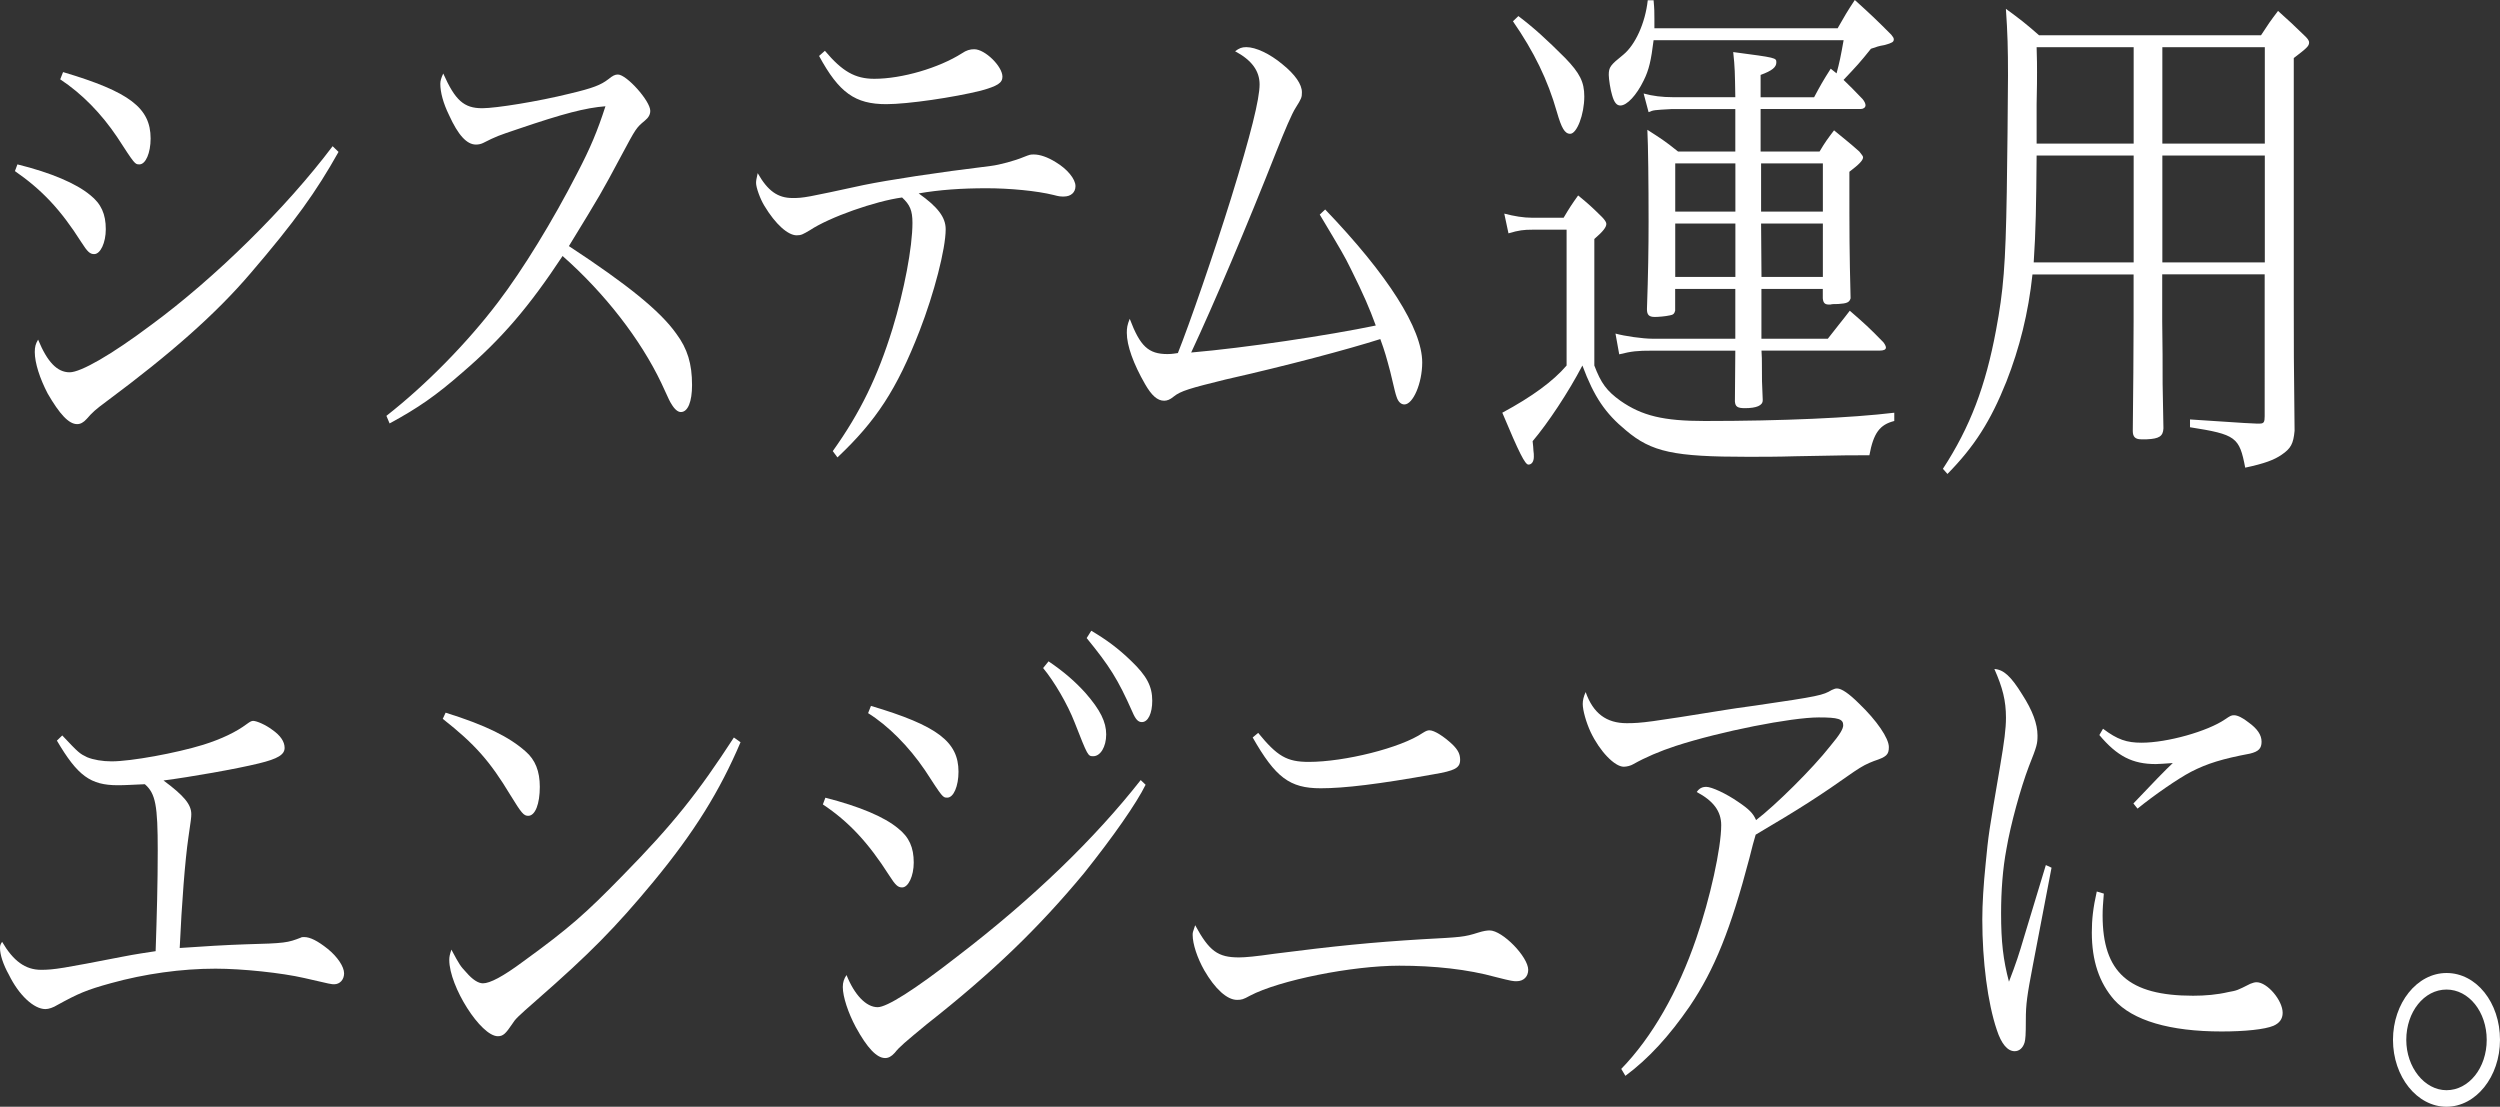
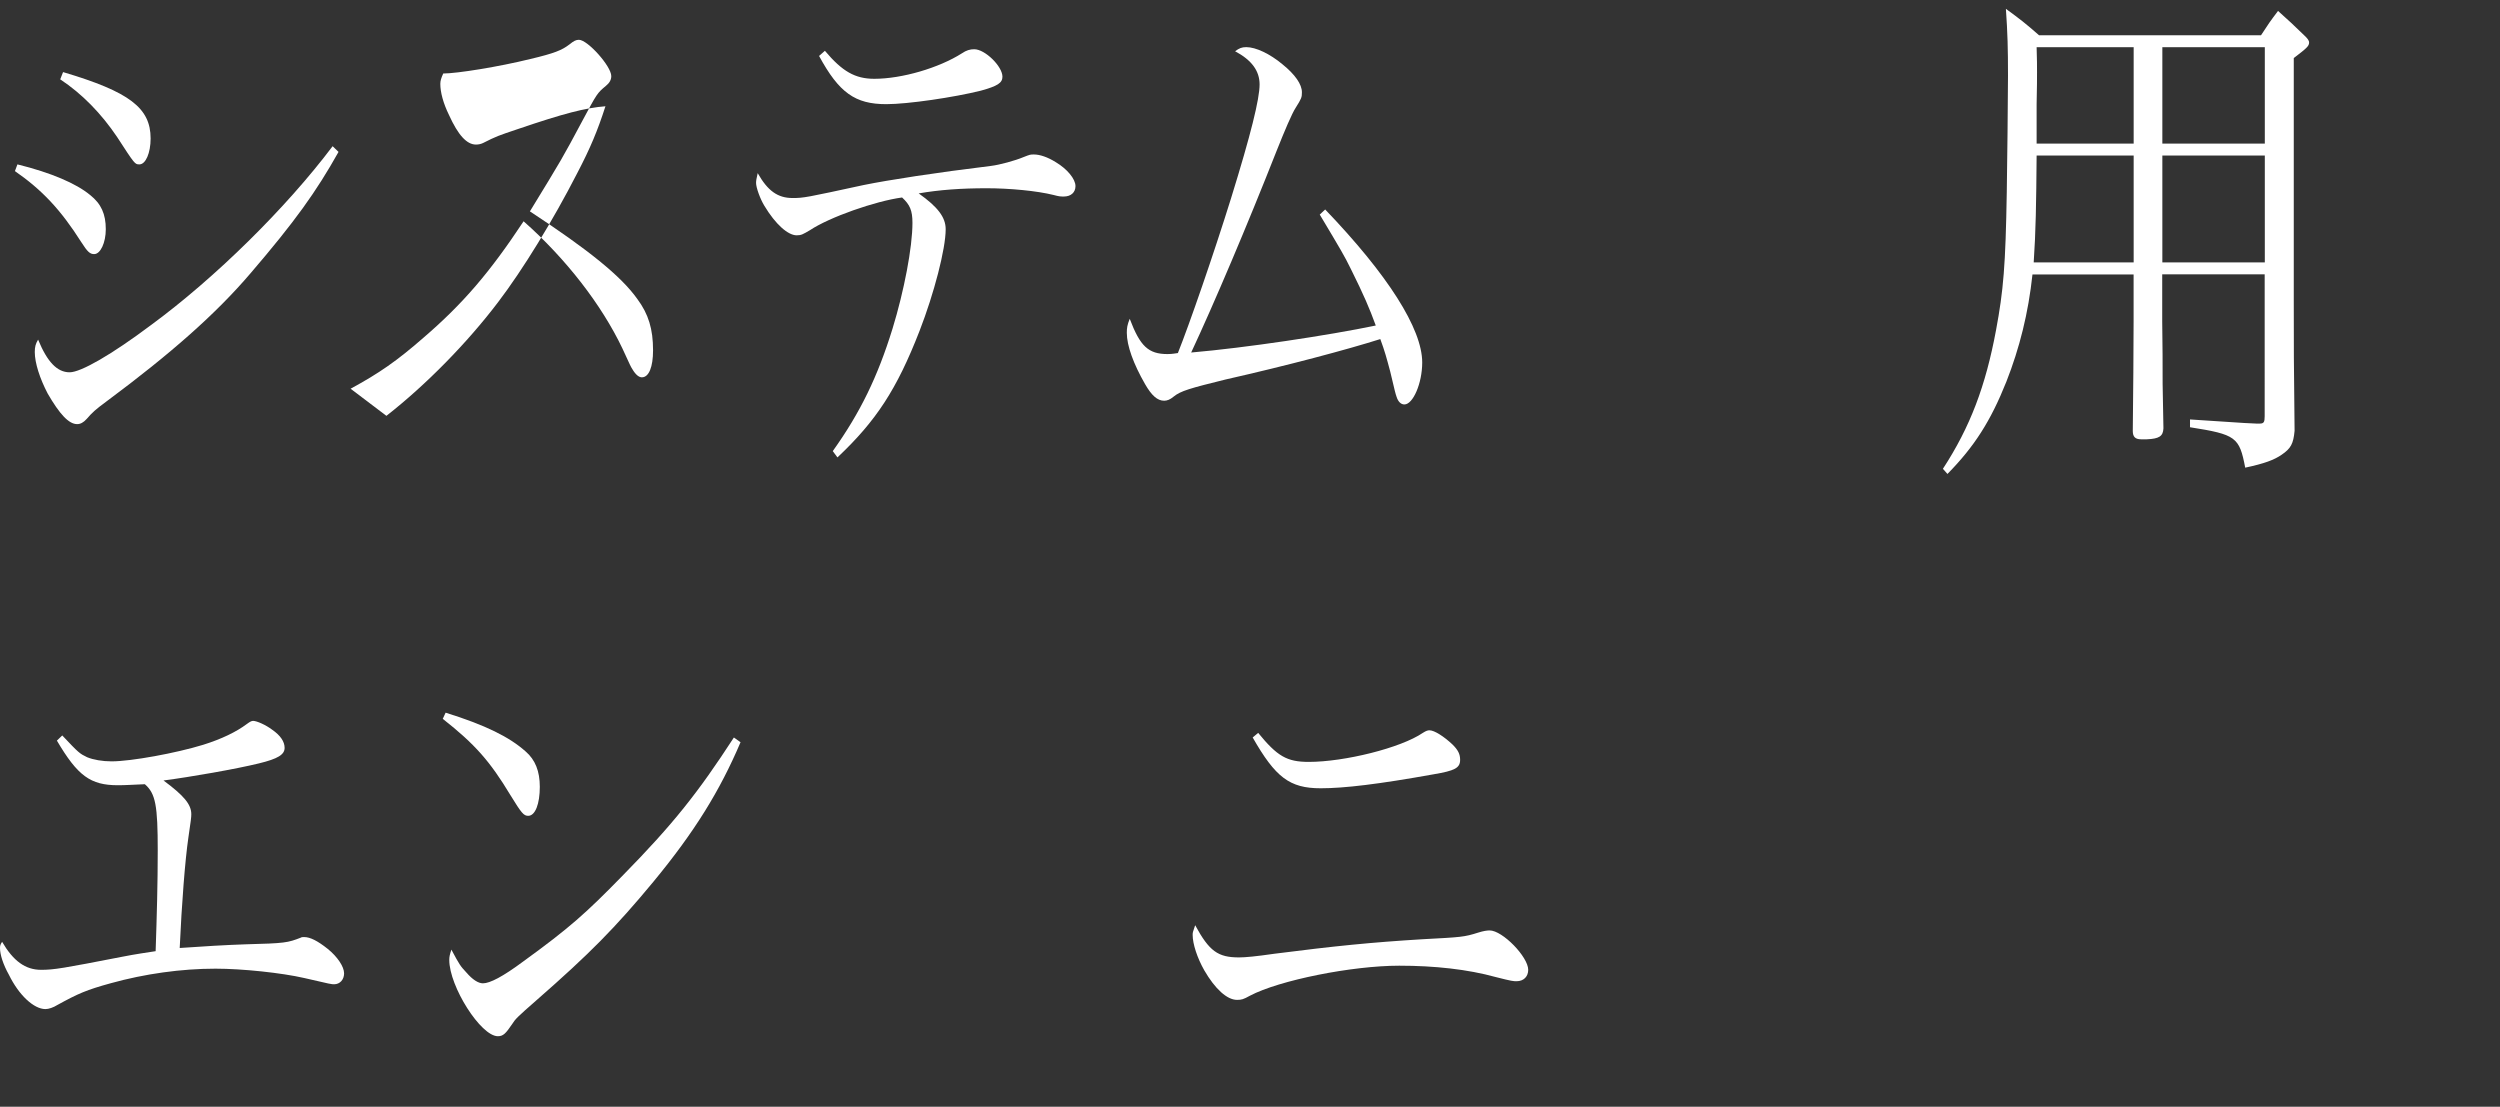
<svg xmlns="http://www.w3.org/2000/svg" version="1.1" id="レイヤー_2" x="0px" y="0px" viewBox="0 0 368.65 163.2" style="enable-background:new 0 0 368.65 163.2;" xml:space="preserve">
  <rect x="0" y="0" width="368.65" height="163.2" fill="#333333" stroke="none" />
  <style type="text/css">
	.st0{fill:#FFFFFF;}
</style>
  <g>
    <g>
      <path class="st0" d="M2.57,24.24c4.96,1.22,8.69,2.83,10.71,4.51c1.65,1.3,2.32,2.83,2.32,5.05c0,1.99-0.79,3.67-1.71,3.67    c-0.61,0-0.98-0.31-1.9-1.76c-3.06-4.82-5.81-7.72-9.79-10.48L2.57,24.24z M49.92,22.4c-3.3,5.89-6.42,10.25-12.97,17.89    c-5.08,5.96-11.75,11.85-21.23,18.89c-1.65,1.22-2.08,1.61-2.94,2.6c-0.49,0.54-0.92,0.76-1.41,0.76c-1.22,0-2.57-1.45-4.34-4.51    c-1.16-2.22-1.9-4.51-1.9-6.12c0-0.76,0.12-1.22,0.49-1.83c1.35,3.29,2.81,4.82,4.65,4.82c1.65,0,6.18-2.6,11.99-6.96    c9.48-6.96,19.94-17.28,26.79-26.38L49.92,22.4z M9.3,10.63c9.79,2.91,12.91,5.28,12.91,9.79c0,2.14-0.73,3.82-1.65,3.82    c-0.67,0-0.67,0-3.3-4.05c-2.32-3.44-5.14-6.35-8.38-8.49L9.3,10.63z" />
-       <path class="st0" d="M56.98,61.32c5.87-4.59,11.93-10.78,16.46-16.75c3.67-4.82,8.07-12,11.68-19.04c1.96-3.75,3-6.27,4.16-9.86    c-2.94,0.23-6.18,1.07-12.91,3.36c-2.94,0.99-3.18,1.07-5.14,2.06c-0.31,0.15-0.67,0.23-1.04,0.23c-1.35,0-2.63-1.38-3.98-4.36    c-0.86-1.76-1.28-3.36-1.28-4.59c0-0.46,0.12-0.84,0.43-1.53c1.77,3.98,3.06,5.12,5.75,5.12c2.02,0,8.2-0.99,12.85-2.14    c3.55-0.84,4.65-1.3,5.75-2.14c0.67-0.54,0.98-0.69,1.41-0.69c1.28,0,4.77,3.9,4.77,5.35c0,0.54-0.24,0.99-0.8,1.45    c-1.28,1.07-1.28,1.07-3.49,5.2c-2.94,5.5-2.94,5.5-7.71,13.3c8.62,5.66,13.46,9.56,15.84,12.92c1.65,2.22,2.32,4.44,2.32,7.57    c0,2.45-0.61,3.98-1.65,3.98c-0.43,0-0.92-0.38-1.41-1.22c-0.24-0.38-0.24-0.38-1.47-3.06c-3.06-6.42-8.32-13.23-14.56-18.73    c-4.95,7.49-8.93,12.16-14.8,17.2c-3.85,3.36-6.48,5.2-10.71,7.49L56.98,61.32z" />
+       <path class="st0" d="M56.98,61.32c5.87-4.59,11.93-10.78,16.46-16.75c3.67-4.82,8.07-12,11.68-19.04c1.96-3.75,3-6.27,4.16-9.86    c-2.94,0.23-6.18,1.07-12.91,3.36c-2.94,0.99-3.18,1.07-5.14,2.06c-0.31,0.15-0.67,0.23-1.04,0.23c-1.35,0-2.63-1.38-3.98-4.36    c-0.86-1.76-1.28-3.36-1.28-4.59c0-0.46,0.12-0.84,0.43-1.53c2.02,0,8.2-0.99,12.85-2.14    c3.55-0.84,4.65-1.3,5.75-2.14c0.67-0.54,0.98-0.69,1.41-0.69c1.28,0,4.77,3.9,4.77,5.35c0,0.54-0.24,0.99-0.8,1.45    c-1.28,1.07-1.28,1.07-3.49,5.2c-2.94,5.5-2.94,5.5-7.71,13.3c8.62,5.66,13.46,9.56,15.84,12.92c1.65,2.22,2.32,4.44,2.32,7.57    c0,2.45-0.61,3.98-1.65,3.98c-0.43,0-0.92-0.38-1.41-1.22c-0.24-0.38-0.24-0.38-1.47-3.06c-3.06-6.42-8.32-13.23-14.56-18.73    c-4.95,7.49-8.93,12.16-14.8,17.2c-3.85,3.36-6.48,5.2-10.71,7.49L56.98,61.32z" />
      <path class="st0" d="M122.8,66.52c4.04-5.66,6.61-10.93,8.81-18.05c1.71-5.58,2.94-12,2.94-15.6c0-1.83-0.37-2.68-1.53-3.75    c-3.98,0.54-10.71,2.91-13.58,4.82c-1.04,0.61-1.28,0.76-1.96,0.76c-1.28,0-3.12-1.61-4.77-4.36c-0.61-0.99-1.22-2.68-1.22-3.36    c0-0.38,0.06-0.61,0.24-1.45c1.47,2.6,2.94,3.67,5.14,3.67c1.65,0,2.02-0.08,10.46-1.91c3.73-0.76,10.64-1.83,18.84-2.83    c1.22-0.15,3.49-0.76,4.77-1.3c0.98-0.38,0.98-0.38,1.53-0.38c0.86,0,2.02,0.38,3.24,1.15c1.65,0.99,2.88,2.45,2.88,3.52    c0,0.92-0.67,1.53-1.71,1.53c-0.49,0-0.67,0-1.53-0.23c-2.45-0.61-6.48-0.99-9.85-0.99c-3.73,0-6.97,0.23-10.03,0.76    c2.81,1.99,3.98,3.52,3.98,5.28c0,2.91-1.71,9.48-3.85,14.99c-3.36,8.64-6.42,13.3-12.11,18.66L122.8,66.52z M121.64,7.49    c2.57,3.06,4.47,4.13,7.28,4.13c4.1,0,9.54-1.61,12.91-3.75c0.67-0.46,1.22-0.61,1.83-0.61c1.59,0,4.16,2.52,4.16,4.05    c0,0.92-0.73,1.38-3.18,2.06c-3.98,0.99-10.77,1.99-13.95,1.99c-4.59,0-6.97-1.68-9.91-7.11L121.64,7.49z" />
      <path class="st0" d="M195.41,30.89c9.24,9.63,14.31,17.59,14.31,22.56c0,3.06-1.35,6.19-2.63,6.19c-0.49,0-0.92-0.38-1.16-1.15    c-0.18-0.54-0.18-0.54-0.92-3.67c-0.55-2.06-0.79-2.98-1.47-4.82c-4.83,1.53-13.7,3.9-22.82,5.96c-5.26,1.3-6.61,1.68-7.65,2.52    c-0.55,0.46-0.98,0.61-1.41,0.61c-0.98,0-1.84-0.76-2.81-2.45c-1.71-2.98-2.69-5.66-2.69-7.57c0-0.69,0.06-1.15,0.43-2.06    c1.53,4.05,2.75,5.2,5.57,5.2c0.24,0,0.61,0,1.53-0.15c1.71-4.28,5.26-14.53,7.83-22.79c2.94-9.48,4.22-14.68,4.22-16.82    c0-1.99-1.16-3.59-3.61-4.89c0.61-0.46,0.98-0.61,1.65-0.61c1.41,0,3.49,0.99,5.32,2.52c1.9,1.53,2.88,2.98,2.88,4.13    c0,0.76-0.06,0.92-0.92,2.29c-0.55,0.84-1.59,3.29-2.81,6.35c-4.34,11.01-9.24,22.56-12.6,29.74c8.01-0.69,20.19-2.52,27.22-3.98    c-0.92-2.52-1.77-4.51-3.67-8.33c-0.98-1.99-1.35-2.6-4.59-8.03L195.41,30.89z" />
-       <path class="st0" d="M221.82,31.5c1.47,0.38,2.81,0.61,4.16,0.61h4.59c0.86-1.45,1.16-1.91,2.14-3.29    c1.59,1.3,2.08,1.76,3.55,3.21c0.43,0.46,0.61,0.76,0.61,0.99c0,0.46-0.43,1.07-1.77,2.22v18.66c0.98,2.6,1.83,3.75,3.85,5.2    c3.18,2.22,6.36,2.98,12.42,2.98c11.5,0,21.65-0.46,27.96-1.22v1.22c-2.14,0.54-3.06,1.76-3.67,5.05c-2.2,0-3.85,0-10.95,0.15    c-2.57,0.08-4.89,0.08-6.97,0.08c-10.89,0-14.19-0.69-17.98-3.9c-3.06-2.52-4.71-4.97-6.42-9.56c-2.08,3.98-5.08,8.49-7.34,11.16    c0.06,0.61,0.12,1.07,0.12,1.38c0.06,0.31,0.06,0.69,0.06,0.92c0,0.69-0.31,1.15-0.8,1.15s-1.35-1.68-3.85-7.65    c4.4-2.37,7.52-4.66,9.48-6.96V33.87h-5.02c-1.28,0-2.02,0.08-3.55,0.54L221.82,31.5z M223.9,2.37c2.32,1.76,4.16,3.44,6.91,6.19    c2.14,2.22,2.81,3.52,2.81,5.66c0,2.68-1.1,5.51-2.08,5.51c-0.8,0-1.28-0.84-1.96-3.21c-1.35-4.74-3.36-8.87-6.48-13.38    L223.9,2.37z M271,4.13c1.04-1.83,1.35-2.37,2.51-4.13c2.45,2.22,3.18,2.91,5.38,5.12c0.24,0.31,0.37,0.46,0.37,0.69    s-0.12,0.38-0.31,0.46c-0.12,0.08-0.49,0.23-1.1,0.38c-0.86,0.15-1.04,0.23-1.96,0.54c-1.59,1.99-2.08,2.52-4.04,4.59    c0.98,0.92,1.47,1.45,2.81,2.83c0.31,0.38,0.43,0.69,0.43,0.92c0,0.31-0.31,0.54-0.67,0.54h-14.8c0,0.61,0,1.15,0,1.38    c0,0.23,0,1.07,0,2.45c0,0.54,0,1.38,0,2.45h8.69c0.86-1.45,1.16-1.83,2.14-3.13c1.65,1.38,2.2,1.76,3.73,3.13    c0.37,0.46,0.55,0.69,0.55,0.84c0,0.46-0.61,1.07-2.02,2.14c0,10.02,0,11.39,0.18,18.66c-0.18,0.61-0.55,0.76-1.84,0.84    c-0.49,0-0.86,0-1.16,0.08c-0.06,0-0.18,0-0.18,0c-0.61,0-0.86-0.23-0.92-0.92v-1.38h-9.05c0,1.22,0,1.22,0,3.06v4.28h9.79    c1.41-1.84,1.9-2.37,3.24-4.13c2.2,1.91,2.88,2.52,4.96,4.66c0.24,0.31,0.37,0.61,0.37,0.76c0,0.31-0.31,0.46-0.92,0.46h-17.43    c0.06,0.84,0.06,1.53,0.06,1.91c0,2.37,0,2.83,0.12,5.28c0,0.08,0,0.15,0,0.15c0,0.76-0.92,1.15-2.63,1.15    c-1.1,0-1.41-0.23-1.47-0.99c0.06-5.81,0.06-5.81,0.06-7.49h-12.23c-2.26,0-3,0.08-4.89,0.54l-0.55-3.06    c1.35,0.38,4.04,0.76,5.44,0.76h12.23c0-5.73,0-5.73,0-7.34h-8.87v3.21c-0.12,0.46-0.31,0.61-0.8,0.69    c-0.67,0.15-1.71,0.23-2.2,0.23c-0.86,0-1.16-0.31-1.16-1.15c0.18-5.2,0.24-8.87,0.24-12.92c0-5.58-0.06-11.24-0.18-13.53    c2.02,1.3,2.63,1.68,4.53,3.21h8.44v-6.27h-9.3c-2.75,0.15-2.75,0.15-3.49,0.46l-0.73-2.75c1.35,0.38,2.81,0.54,4.22,0.54h9.3    c-0.06-3.67-0.06-4.36-0.31-6.65c6.36,0.84,6.36,0.84,6.36,1.53c0,0.69-0.61,1.22-2.32,1.84v3.29h7.89    c0.98-1.83,1.28-2.37,2.45-4.21l0.86,0.69c0.43-1.61,0.61-2.45,1.04-4.89h-28.02c-0.37,2.98-0.67,4.36-1.47,5.96    c-1.04,2.14-2.45,3.67-3.43,3.67c-0.55,0-0.92-0.46-1.22-1.53c-0.24-0.76-0.49-2.37-0.49-2.98c0-1.15,0.24-1.45,2.14-2.98    c1.77-1.45,3.24-4.66,3.61-8.03h0.86c0.12,1.3,0.12,1.83,0.12,2.75c0,0.31,0,0.76,0,1.38H271z M255.9,24.09h-8.87v7.11h8.87V24.09    z M255.9,32.96h-8.87v7.88h8.87V32.96z M268.8,24.09h-9.11v7.11h9.11V24.09z M268.8,32.96h-9.11l0.06,7.88h9.05V32.96z" />
      <path class="st0" d="M299.71,40.45c-0.61,5.73-1.9,10.86-3.85,15.83c-2.32,5.81-4.71,9.56-8.69,13.61l-0.67-0.76    c4.04-6.19,6.3-12.23,7.83-20.42c1.1-5.89,1.41-9.56,1.59-20.42c0.06-3.59,0.18-14.07,0.18-17.13c0-3.98-0.06-6.27-0.31-9.86    c2.2,1.61,2.88,2.14,4.89,3.9h32.73c1.04-1.61,1.35-2.06,2.51-3.59c1.71,1.53,2.2,1.99,3.85,3.59c0.49,0.46,0.73,0.76,0.73,1.07    c0,0.54-0.37,0.84-2.26,2.29v35.55c0,6.65,0,9.63,0.12,19.42c-0.18,1.91-0.55,2.6-1.9,3.52c-1.1,0.76-2.51,1.3-5.38,1.91    c-0.86-4.51-1.35-4.89-8.14-5.96v-1.15c2.26,0.15,2.26,0.15,5.81,0.38c2.2,0.15,2.2,0.15,3.98,0.23c0.12,0,0.24,0,0.31,0    c0.12,0,0.18,0,0.18,0c0.61,0,0.73-0.23,0.73-1.07V40.45h-15.11v6.96c0.06,4.97,0.06,4.97,0.06,9.18    c0.06,3.67,0.06,3.67,0.12,6.58c-0.06,1.15-0.61,1.53-2.45,1.61c-0.37,0-0.61,0-0.67,0c-0.06,0-0.12,0-0.18,0    c-0.86,0-1.22-0.38-1.22-1.22c0.06-4.66,0.12-13.07,0.12-16.13v-6.96H299.71z M314.63,22.94h-14.31    c-0.06,7.19-0.12,11.16-0.43,15.75h14.74V22.94z M314.63,6.96h-14.31c0.06,1.61,0.06,2.98,0.06,3.67c0,0.61,0,2.37-0.06,4.74    c0,1.3,0,3.36,0,5.81h14.31V6.96z M333.97,21.18V6.96h-15.11v14.22H333.97z M333.97,38.69V22.94h-15.11v15.75H333.97z" />
      <path class="st0" d="M9.18,108.45c2.45,2.6,2.57,2.68,3.67,3.21c0.92,0.38,2.26,0.61,3.61,0.61c2.88,0,9.54-1.22,13.52-2.45    c2.69-0.84,4.89-1.91,6.42-3.06c0.43-0.31,0.67-0.46,0.92-0.46c0.55,0,1.9,0.61,2.81,1.3c1.22,0.84,1.84,1.76,1.84,2.68    c0,0.99-0.98,1.61-3.79,2.29c-3.43,0.84-10.03,1.99-14.07,2.52c3,2.22,4.1,3.52,4.1,4.97c0,0.46-0.06,0.92-0.43,3.44    c-0.49,3.36-0.98,9.71-1.28,16.29c3.12-0.23,7.16-0.46,9.67-0.54c5.87-0.15,6.24-0.23,8.2-0.99c0.12-0.08,0.24-0.08,0.49-0.08    c0.86,0,1.96,0.54,3.49,1.76c1.41,1.15,2.39,2.6,2.39,3.59c0,0.92-0.61,1.61-1.47,1.61c-0.37,0-0.49,0-4.4-0.92    c-3.3-0.76-9.11-1.38-13.09-1.38c-5.02,0-10.46,0.76-15.42,2.14c-3.61,0.99-4.83,1.53-7.89,3.21c-0.61,0.38-1.28,0.61-1.77,0.61    c-1.71,0-3.92-2.06-5.38-5.05C0.43,142.17,0,140.72,0,139.8c0-0.38,0.06-0.54,0.31-0.92c1.65,2.83,3.43,4.13,5.75,4.13    c1.9,0,3.24-0.23,11.87-1.91c0.8-0.15,1.47-0.31,5.02-0.84c0.18-5.35,0.31-10.02,0.31-14.83c0-6.65-0.31-8.41-1.9-9.79    c-1.9,0.08-2.88,0.15-3.98,0.15c-4.04,0-5.93-1.38-8.99-6.58L9.18,108.45z" />
      <path class="st0" d="M65.71,105.09c5.87,1.83,9.42,3.59,11.81,5.73c1.41,1.22,2.08,2.91,2.08,5.2c0,2.52-0.67,4.28-1.71,4.28    c-0.67,0-0.98-0.38-2.63-3.06c-3-4.97-5.2-7.49-9.97-11.24L65.71,105.09z M109.2,109.45c-3.06,7.19-6.79,13.23-12.85,20.57    c-5.63,6.8-9.42,10.63-17.19,17.43c-2.88,2.52-3.18,2.83-3.61,3.52c-0.98,1.45-1.35,1.83-2.14,1.83c-2.51,0-7.16-7.34-7.16-11.24    c0-0.46,0.06-0.76,0.31-1.53c1.22,2.29,1.35,2.45,2.2,3.36c0.92,1.07,1.77,1.61,2.45,1.61c1.04,0,2.94-0.99,5.93-3.21    c6.85-4.97,9.24-7.11,14.62-12.62c7.52-7.65,11.19-12.31,16.46-20.42L109.2,109.45z" />
-       <path class="st0" d="M121.71,117.63c5.08,1.3,8.69,2.83,10.71,4.51c1.65,1.3,2.32,2.83,2.32,5.05c0,1.99-0.8,3.67-1.71,3.67    c-0.61,0-0.98-0.31-1.9-1.76c-3.12-4.89-5.99-7.95-9.79-10.48L121.71,117.63z M168.93,115.72c-1.35,2.75-4.77,7.65-9.11,13.08    c-6.73,8.1-13.46,14.6-23.18,22.25c-3.24,2.68-3.98,3.29-4.71,4.21c-0.49,0.54-0.92,0.76-1.41,0.76c-1.22,0-2.63-1.45-4.34-4.59    c-1.1-2.06-1.9-4.44-1.9-5.89c0-0.69,0.18-1.22,0.55-1.76c1.16,2.91,2.88,4.74,4.59,4.74c1.35,0,5.38-2.52,11.75-7.49    c11.19-8.56,20.31-17.43,27.04-26L168.93,115.72z M128.43,104.09c9.79,2.91,12.91,5.28,12.91,9.71c0,2.14-0.73,3.82-1.65,3.82    c-0.67,0-0.67,0-3.3-4.05c-2.39-3.52-5.44-6.58-8.38-8.41L128.43,104.09z M154.62,97.52c2.26,1.53,3.92,2.98,5.44,4.66    c2.2,2.52,3.06,4.28,3.06,6.12s-0.86,3.21-1.9,3.21c-0.8,0-0.8,0-2.75-4.97c-1.04-2.68-3-6.04-4.65-8.03L154.62,97.52z     M160.92,93.01c2.2,1.3,3.98,2.6,5.87,4.44c2.32,2.22,3.12,3.75,3.12,5.89c0,1.84-0.61,3.14-1.53,3.14    c-0.55,0-0.92-0.38-1.41-1.53c-2.14-4.82-3.36-6.73-6.73-10.86L160.92,93.01z" />
      <path class="st0" d="M182.71,141.18c0.92,0,2.51-0.15,5.2-0.54c8.99-1.15,14.31-1.68,21.84-2.14c5.75-0.31,6.12-0.31,8.26-0.99    c0.73-0.23,1.28-0.31,1.65-0.31c1.9,0,5.69,3.9,5.69,5.81c0,0.99-0.67,1.68-1.71,1.68c-0.49,0-0.67,0-3.06-0.61    c-4.16-1.15-9.05-1.68-14.25-1.68c-6.97,0-17.68,2.14-22.02,4.43c-0.98,0.54-1.22,0.61-1.9,0.61c-1.47,0-3.24-1.61-4.83-4.36    c-1.04-1.83-1.71-3.9-1.71-5.2c0-0.38,0-0.38,0.37-1.45C178.31,140.26,179.59,141.18,182.71,141.18z M185.53,108.07    c2.81,3.44,4.22,4.28,7.46,4.28c5.26,0,13.58-2.06,16.82-4.28c0.49-0.31,0.73-0.38,0.98-0.38c0.73,0,2.14,0.92,3.36,2.06    c0.86,0.84,1.16,1.45,1.16,2.29c0,1.22-0.79,1.61-3.92,2.14c-8.07,1.45-13.15,2.06-16.64,2.06c-4.59,0-6.67-1.61-10.03-7.49    L185.53,108.07z" />
-       <path class="st0" d="M239.07,157.62c4.53-4.66,8.38-11.39,11.07-19.27c2.02-5.81,3.67-13.3,3.67-16.67c0-2.06-1.16-3.59-3.61-4.89    c0.37-0.54,0.8-0.76,1.41-0.76c0.79,0,2.94,0.99,4.71,2.22c1.59,1.07,2.2,1.68,2.63,2.68c2.81-2.14,8.32-7.57,10.95-10.93    c1.41-1.68,1.9-2.52,1.9-3.06c0-0.92-0.73-1.15-3.61-1.15c-4.04,0-14.5,2.06-21.1,4.21c-2.32,0.76-4.47,1.68-6.24,2.68    c-0.37,0.23-0.98,0.38-1.41,0.38c-1.35,0-3.55-2.29-4.89-5.12c-0.67-1.45-1.16-3.21-1.16-4.13c0-0.54,0.12-1.07,0.43-1.76    c1.1,3.14,3.06,4.59,6.06,4.59c2.2,0,3.3-0.15,14.74-1.99c0.55-0.08,1.9-0.31,4.22-0.61c9.48-1.38,9.97-1.53,11.26-2.29    c0.37-0.15,0.49-0.23,0.79-0.23c0.67,0,1.77,0.76,3.24,2.22c2.63,2.52,4.4,5.12,4.4,6.42c0,1.15-0.37,1.45-2.2,2.06    c-0.98,0.38-1.65,0.69-3,1.61c-5.08,3.59-7.83,5.35-14.44,9.25c-0.37,1.3-0.43,1.45-0.92,3.44c-2.75,10.48-5.14,16.44-8.81,21.87    c-3,4.36-6.06,7.72-9.48,10.25L239.07,157.62z" />
-       <path class="st0" d="M302.52,127.95c-0.12,0.69-1.04,5.5-2.75,14.37c-0.86,4.51-1.04,5.73-1.04,8.1c0,2.22-0.06,2.83-0.18,3.29    c-0.25,0.84-0.8,1.3-1.47,1.3c-1.04,0-1.96-1.07-2.63-3.14c-1.35-3.98-2.14-10.17-2.14-16.29c0-2.29,0.18-5.12,0.49-8.18    c0.43-4.43,0.43-4.43,2.14-14.45c0.61-3.59,0.86-5.51,0.86-7.11c0-2.52-0.49-4.44-1.71-7.19c1.35,0.08,2.45,1.07,4.1,3.75    c1.53,2.37,2.26,4.36,2.26,6.04c0,1.22-0.06,1.53-1.28,4.59c-1.22,3.21-2.69,8.56-3.3,12.16c-0.55,2.91-0.79,6.19-0.79,9.48    c0,4.21,0.31,6.88,1.16,10.09c1.04-2.68,1.53-4.21,2.2-6.5l3.24-10.7L302.52,127.95z M310.23,131.77    c-0.12,1.53-0.18,2.22-0.18,3.21c0,8.41,3.85,11.85,13.34,11.85c1.77,0,3.55-0.15,5.2-0.54c1.28-0.23,1.28-0.23,3.24-1.22    c0.37-0.15,0.67-0.23,0.92-0.23c1.59,0,3.85,2.68,3.85,4.51c0,0.92-0.49,1.53-1.35,1.91c-1.28,0.54-4.22,0.84-7.65,0.84    c-7.65,0-13.09-1.61-15.84-4.66c-2.2-2.52-3.3-5.73-3.3-9.94c0-1.91,0.18-3.59,0.73-6.04L310.23,131.77z M310.11,107.46    c2.14,1.61,3.49,2.06,5.69,2.06c3.79,0,9.73-1.68,12.3-3.44c0.8-0.54,0.92-0.61,1.35-0.61c0.49,0,1.28,0.38,2.14,1.07    c1.28,0.92,1.9,1.84,1.9,2.83c0,0.99-0.43,1.45-1.71,1.76c-4.04,0.76-6.3,1.45-8.69,2.68c-1.9,0.99-5.44,3.44-7.89,5.43    l-0.61-0.76c2.75-2.91,4.83-5.05,5.81-5.96c-1.28,0.08-1.96,0.15-2.51,0.15c-3.43,0-5.69-1.15-8.32-4.28L310.11,107.46z" />
-       <path class="st0" d="M368.65,153.34c0,5.43-3.55,9.86-7.89,9.86s-7.89-4.43-7.89-9.86c0-5.43,3.55-9.86,7.89-9.86    C365.16,143.47,368.65,147.83,368.65,153.34z M354.83,153.34c0,4.05,2.69,7.42,5.93,7.42c3.3,0,5.93-3.29,5.93-7.42    s-2.63-7.42-5.93-7.42S354.83,149.21,354.83,153.34z" />
    </g>
  </g>
</svg>